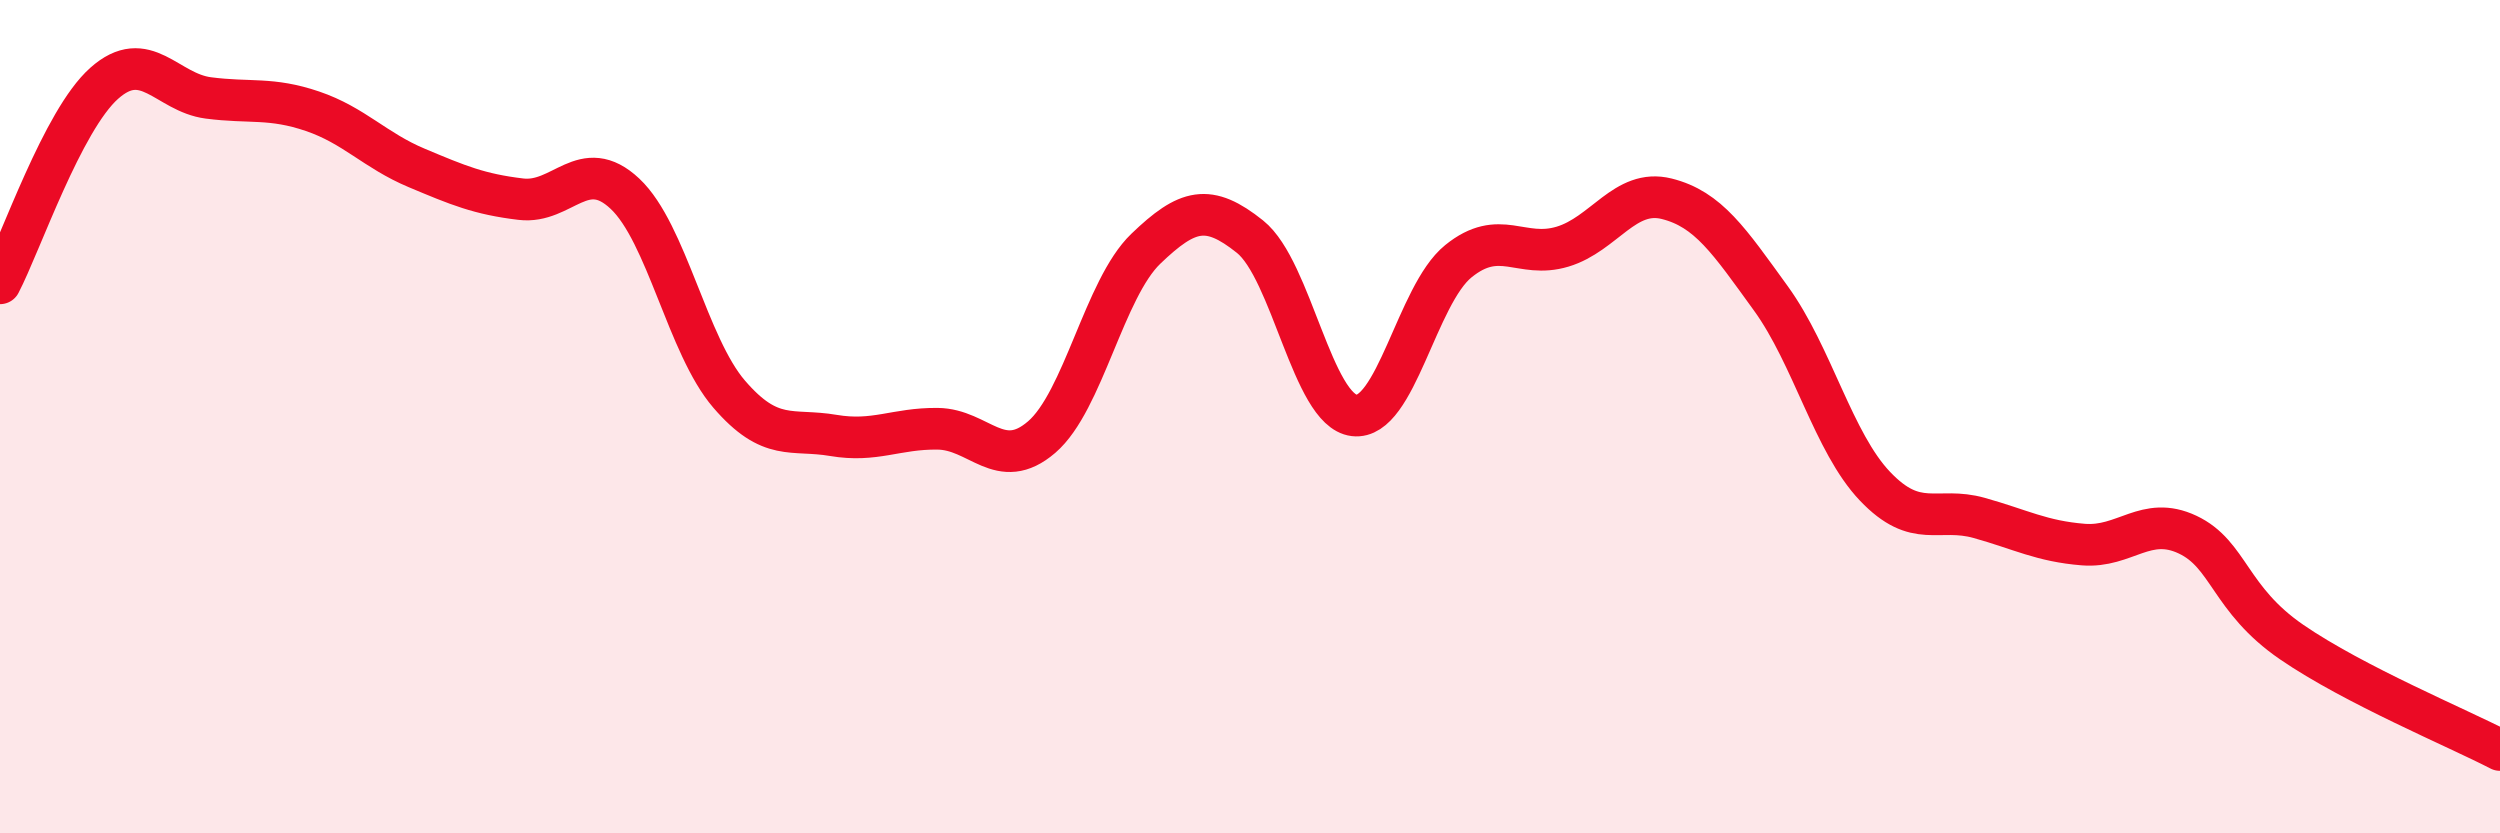
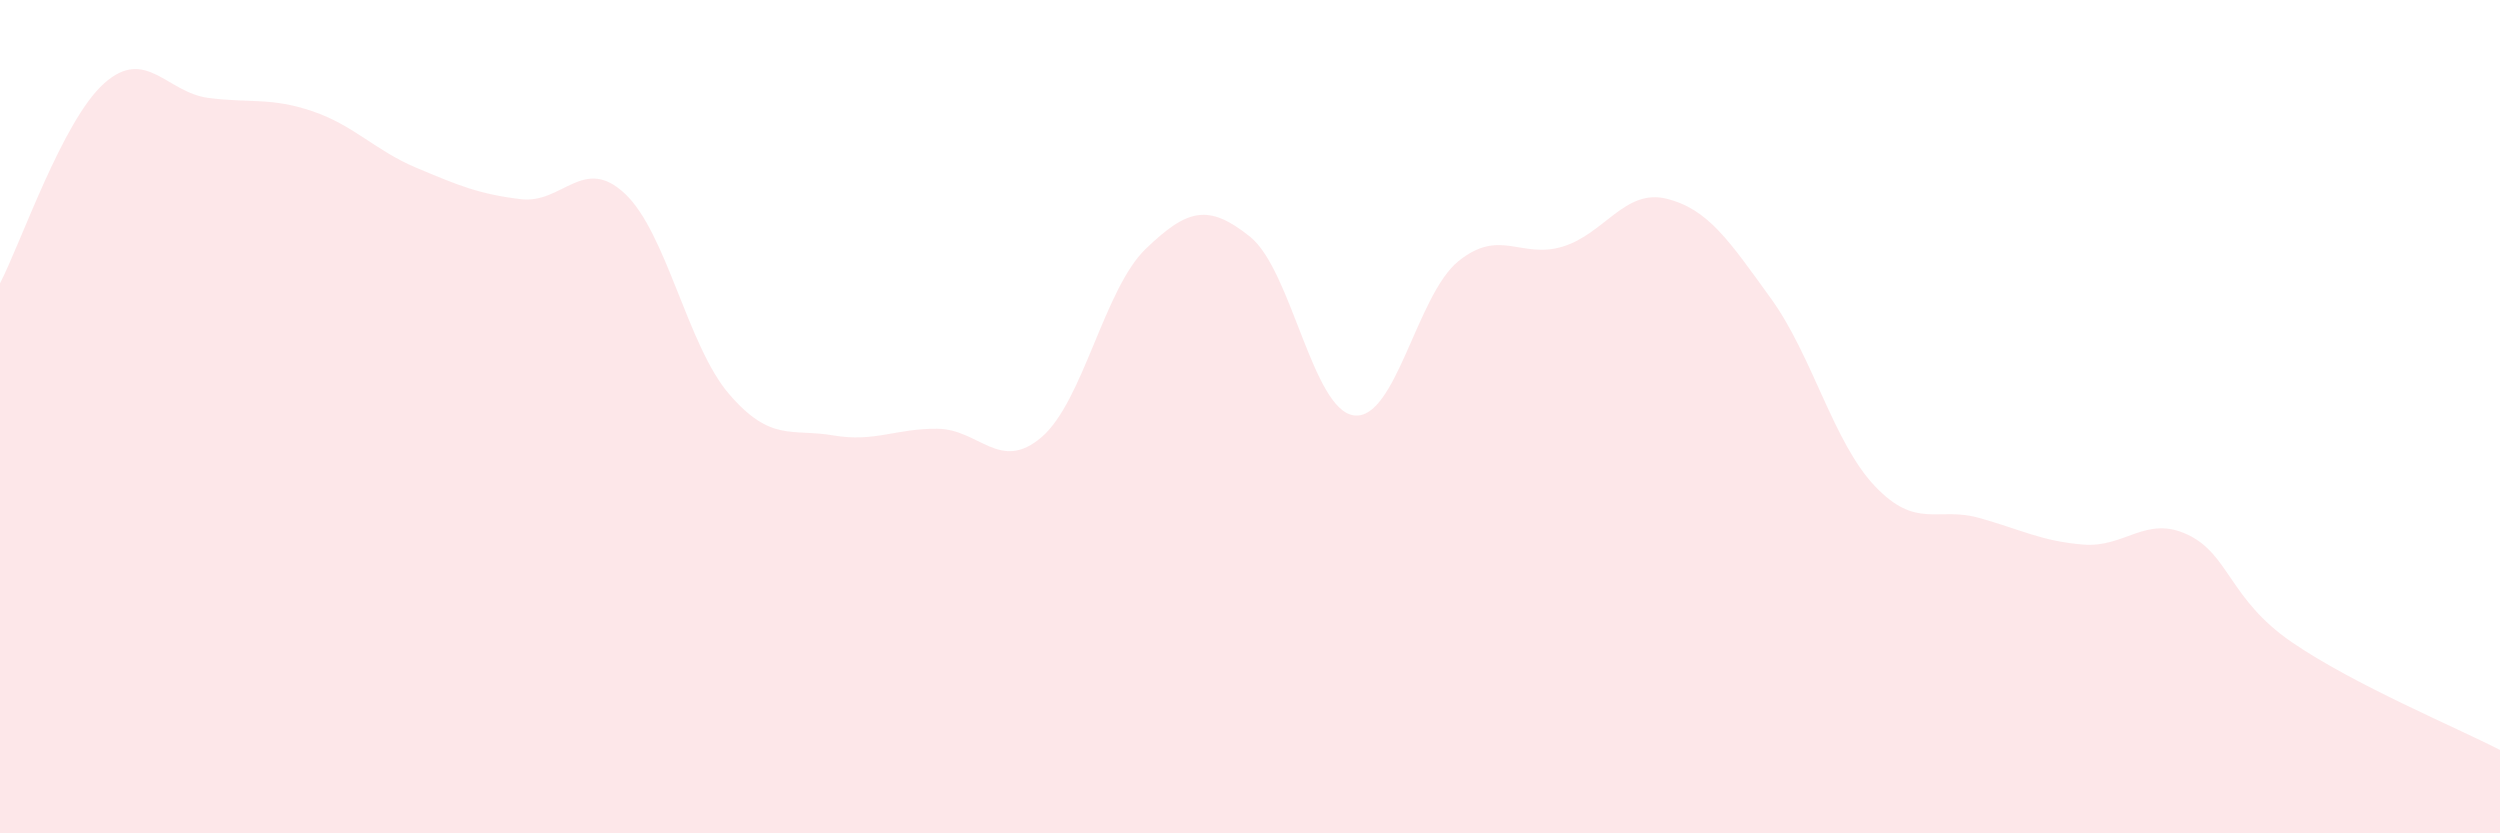
<svg xmlns="http://www.w3.org/2000/svg" width="60" height="20" viewBox="0 0 60 20">
  <path d="M 0,6.8 C 0.5,5.84 1.5,2.89 2.5,2 C 3.5,1.11 4,2.22 5,2.35 C 6,2.48 6.5,2.33 7.5,2.67 C 8.5,3.01 9,3.61 10,4.03 C 11,4.45 11.5,4.66 12.5,4.78 C 13.5,4.9 14,3.71 15,4.65 C 16,5.59 16.5,8.3 17.5,9.46 C 18.5,10.62 19,10.28 20,10.45 C 21,10.62 21.5,10.28 22.5,10.29 C 23.5,10.3 24,11.35 25,10.49 C 26,9.63 26.5,6.93 27.5,5.97 C 28.5,5.01 29,4.88 30,5.68 C 31,6.48 31.5,9.85 32.5,9.97 C 33.5,10.09 34,7.08 35,6.27 C 36,5.46 36.5,6.22 37.5,5.92 C 38.5,5.62 39,4.52 40,4.77 C 41,5.02 41.5,5.78 42.5,7.16 C 43.5,8.54 44,10.62 45,11.67 C 46,12.72 46.5,12.15 47.5,12.43 C 48.5,12.71 49,12.99 50,13.07 C 51,13.15 51.5,12.36 52.5,12.83 C 53.5,13.3 53.5,14.38 55,15.41 C 56.5,16.44 59,17.48 60,18L60 20L0 20Z" fill="#EB0A25" opacity="0.1" stroke-linecap="round" stroke-linejoin="round" />
-   <path d="M 0,6.8 C 0.5,5.84 1.5,2.89 2.5,2 C 3.5,1.11 4,2.22 5,2.35 C 6,2.48 6.5,2.33 7.5,2.67 C 8.5,3.01 9,3.61 10,4.03 C 11,4.45 11.5,4.66 12.5,4.78 C 13.5,4.9 14,3.71 15,4.65 C 16,5.59 16.5,8.3 17.5,9.46 C 18.5,10.62 19,10.28 20,10.45 C 21,10.62 21.5,10.28 22.5,10.29 C 23.5,10.3 24,11.35 25,10.49 C 26,9.63 26.5,6.93 27.5,5.97 C 28.5,5.01 29,4.88 30,5.68 C 31,6.48 31.5,9.85 32.5,9.97 C 33.5,10.09 34,7.08 35,6.27 C 36,5.46 36.5,6.22 37.5,5.92 C 38.5,5.62 39,4.52 40,4.77 C 41,5.02 41.5,5.78 42.5,7.16 C 43.5,8.54 44,10.62 45,11.67 C 46,12.72 46.5,12.15 47.5,12.43 C 48.5,12.71 49,12.99 50,13.07 C 51,13.15 51.5,12.36 52.5,12.83 C 53.5,13.3 53.5,14.38 55,15.41 C 56.5,16.44 59,17.48 60,18" stroke="#EB0A25" stroke-width="1" fill="none" stroke-linecap="round" stroke-linejoin="round" />
</svg>